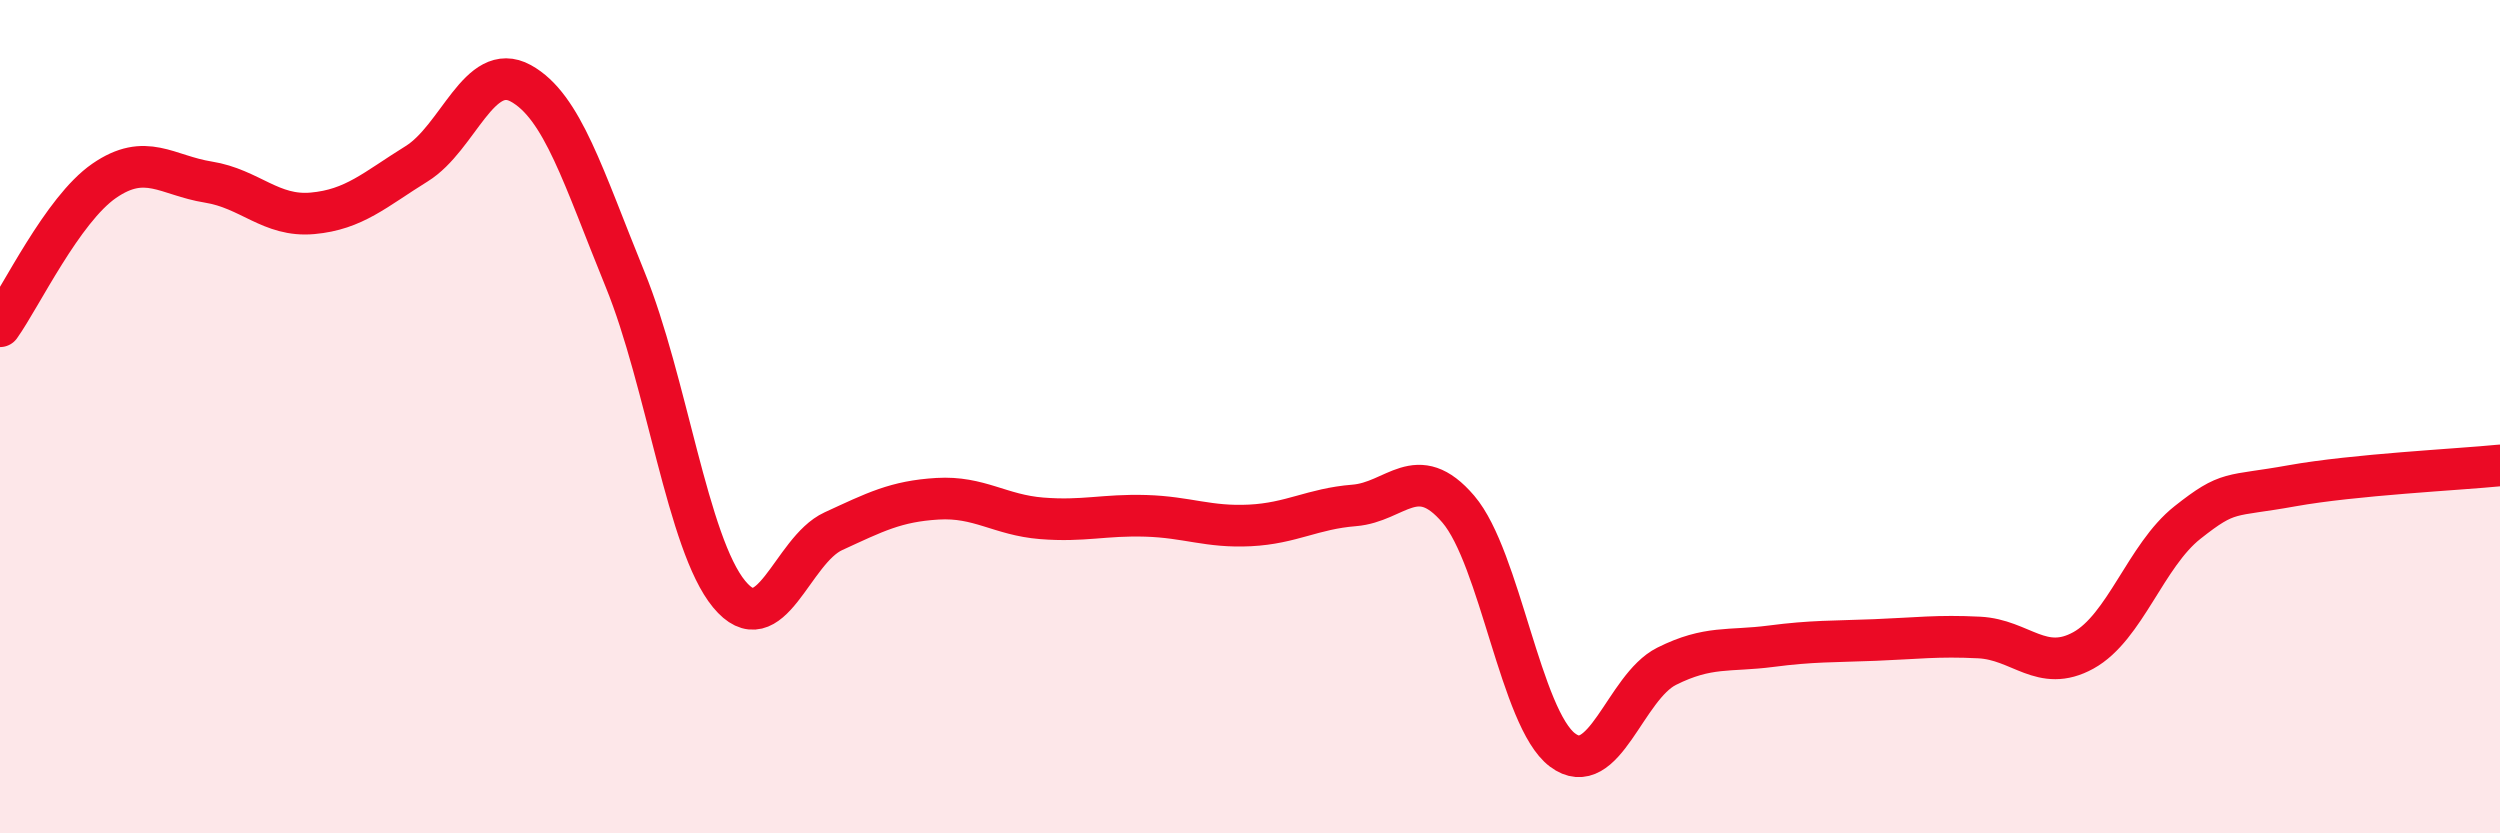
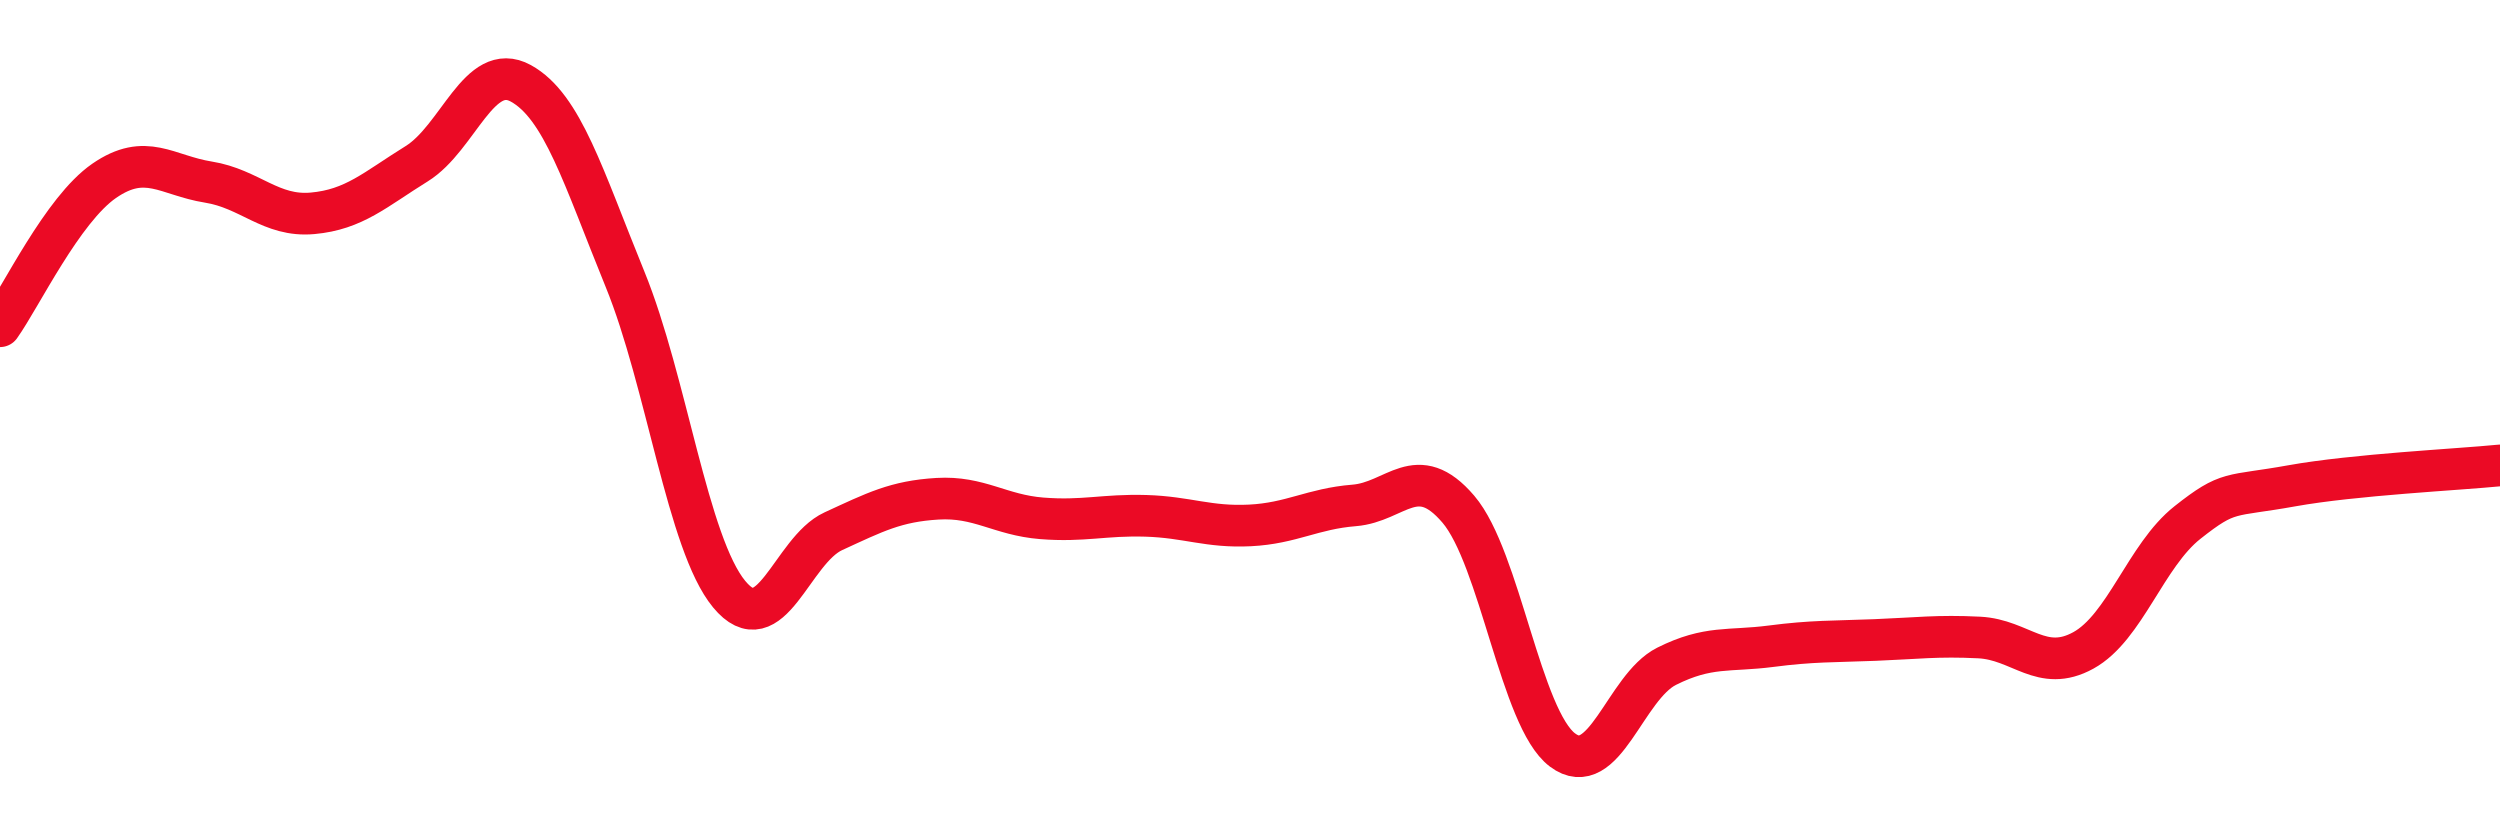
<svg xmlns="http://www.w3.org/2000/svg" width="60" height="20" viewBox="0 0 60 20">
-   <path d="M 0,7.83 C 0.5,7.13 1.5,5.03 2.5,4.34 C 3.5,3.65 4,4.21 5,4.37 C 6,4.53 6.5,5.21 7.5,5.12 C 8.5,5.03 9,4.55 10,3.93 C 11,3.31 11.5,1.45 12.5,2 C 13.5,2.55 14,4.25 15,6.7 C 16,9.15 16.5,13.05 17.5,14.26 C 18.5,15.47 19,13.21 20,12.75 C 21,12.29 21.5,12.03 22.5,11.97 C 23.5,11.91 24,12.36 25,12.44 C 26,12.52 26.5,12.35 27.5,12.38 C 28.5,12.41 29,12.66 30,12.61 C 31,12.56 31.5,12.21 32.5,12.13 C 33.5,12.05 34,11.05 35,12.22 C 36,13.39 36.5,17.25 37.5,18 C 38.5,18.75 39,16.49 40,15.99 C 41,15.49 41.5,15.64 42.5,15.51 C 43.5,15.38 44,15.4 45,15.36 C 46,15.32 46.5,15.25 47.5,15.3 C 48.5,15.35 49,16.16 50,15.61 C 51,15.06 51.5,13.33 52.5,12.54 C 53.5,11.75 53.5,11.93 55,11.66 C 56.5,11.39 59,11.27 60,11.17L60 20L0 20Z" fill="#EB0A25" opacity="0.1" stroke-linecap="round" stroke-linejoin="round" />
  <path d="M 0,7.83 C 0.5,7.13 1.5,5.03 2.5,4.34 C 3.5,3.65 4,4.21 5,4.37 C 6,4.53 6.5,5.21 7.5,5.12 C 8.5,5.03 9,4.55 10,3.93 C 11,3.31 11.5,1.45 12.5,2 C 13.5,2.55 14,4.25 15,6.7 C 16,9.15 16.5,13.05 17.5,14.26 C 18.5,15.47 19,13.21 20,12.75 C 21,12.29 21.5,12.03 22.5,11.97 C 23.5,11.91 24,12.36 25,12.44 C 26,12.52 26.5,12.35 27.5,12.38 C 28.5,12.41 29,12.66 30,12.61 C 31,12.56 31.5,12.21 32.5,12.13 C 33.5,12.05 34,11.05 35,12.22 C 36,13.39 36.5,17.25 37.5,18 C 38.5,18.75 39,16.49 40,15.99 C 41,15.49 41.5,15.64 42.5,15.51 C 43.5,15.38 44,15.4 45,15.36 C 46,15.32 46.5,15.25 47.5,15.3 C 48.5,15.35 49,16.16 50,15.61 C 51,15.06 51.5,13.33 52.5,12.54 C 53.5,11.75 53.5,11.93 55,11.66 C 56.5,11.39 59,11.27 60,11.17" stroke="#EB0A25" stroke-width="1" fill="none" stroke-linecap="round" stroke-linejoin="round" />
</svg>